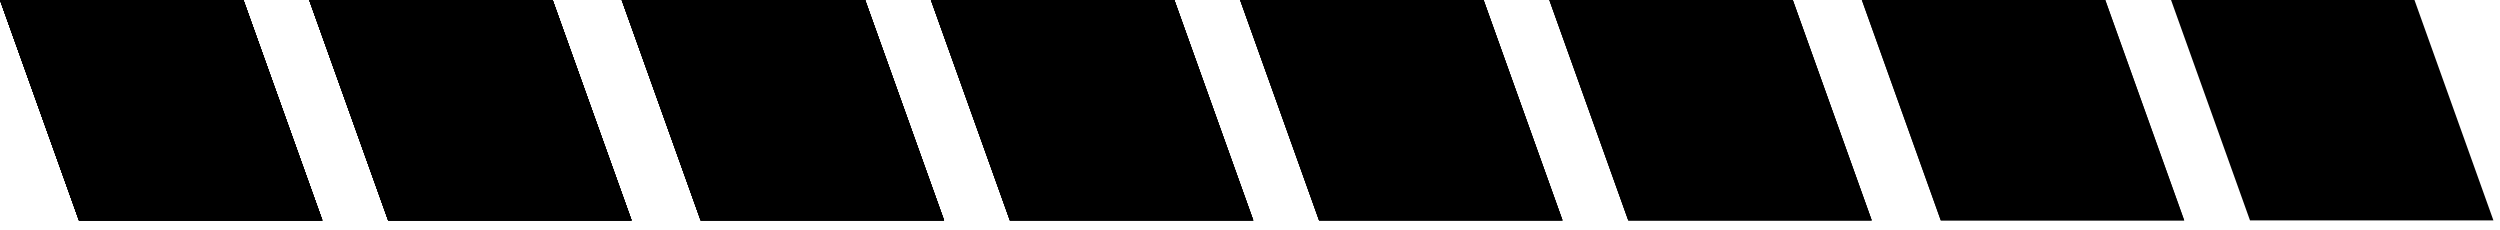
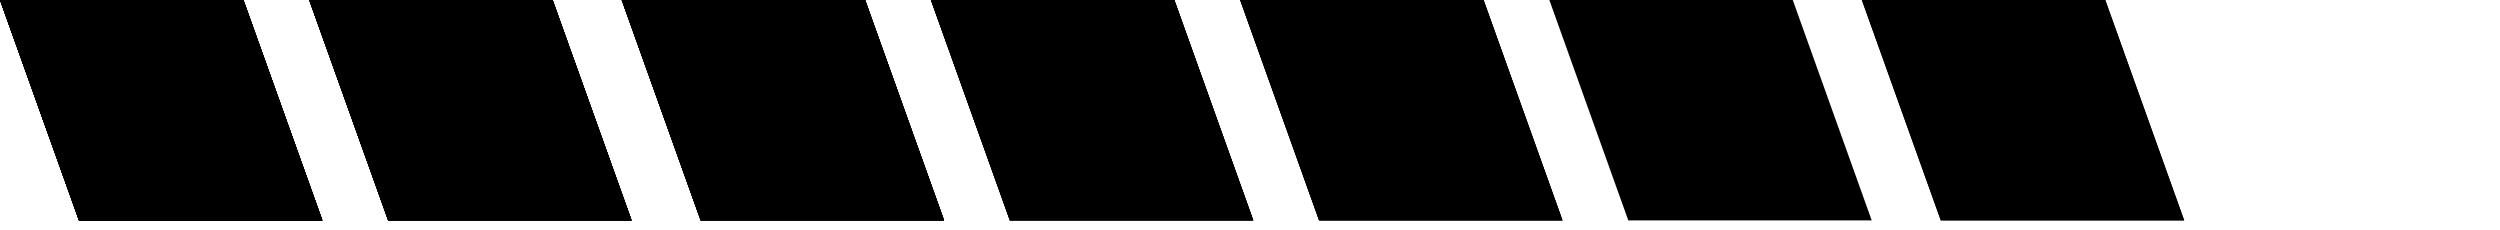
<svg xmlns="http://www.w3.org/2000/svg" version="1.1" baseProfile="tiny" id="animated" x="0px" y="0px" width="76px" height="7px" viewBox="0 0 76 7" overflow="visible" xml:space="preserve">
  <g id="Layer_2">
</g>
  <g>
    <polygon points="0,0 2.4,6.7 9.8,6.7 7.4,0 0,0  " />
  </g>
  <g>
    <polygon points="9.4,0 11.8,6.7 19.2,6.7 16.8,0 9.4,0  " />
    <polygon points="0,0 2.4,6.7 9.8,6.7 7.4,0 0,0  " />
  </g>
  <g>
    <polygon points="18.9,0 21.3,6.7 28.7,6.7 26.3,0 18.9,0  " />
    <polygon points="9.4,0 11.8,6.7 19.2,6.7 16.8,0 9.4,0  " />
    <polygon points="0,0 2.4,6.7 9.8,6.7 7.4,0 0,0  " />
  </g>
  <g>
    <polygon points="28.3,0 30.7,6.7 38.1,6.7 35.7,0 28.3,0  " />
    <polygon points="18.9,0 21.3,6.7 28.7,6.7 26.3,0 18.9,0  " />
    <polygon points="9.4,0 11.8,6.7 19.2,6.7 16.8,0 9.4,0  " />
    <polygon points="0,0 2.4,6.7 9.8,6.7 7.4,0 0,0  " />
  </g>
  <g>
    <polygon points="37.7,0 40.1,6.7 47.5,6.7 45.1,0 37.7,0  " />
    <polygon points="28.3,0 30.7,6.7 38.1,6.7 35.7,0 28.3,0  " />
    <polygon points="18.9,0 21.3,6.7 28.7,6.7 26.3,0 18.9,0  " />
    <polygon points="9.4,0 11.8,6.7 19.2,6.7 16.8,0 9.4,0  " />
    <polygon points="0,0 2.4,6.7 9.8,6.7 7.4,0 0,0  " />
  </g>
  <g>
-     <polygon points="47.1,0 49.5,6.7 56.9,6.7 54.5,0 47.1,0  " />
+     <polygon points="37.7,0 40.1,6.7 47.5,6.7 45.1,0 37.7,0  " />
+     <polygon points="28.3,0 30.7,6.7 38.1,6.7 35.7,0 28.3,0  " />
+     <polygon points="18.9,0 21.3,6.7 28.7,6.7 26.3,0 18.9,0  " />
+     <polygon points="9.4,0 11.8,6.7 19.2,6.7 16.8,0 9.4,0  " />
+     <polygon points="0,0 2.4,6.7 9.8,6.7 7.4,0 0,0  " />
+   </g>
+   <g>
+     <polygon points="56.6,0 59,6.7 66.4,6.7 64,0 56.6,0  " />
    <polygon points="37.7,0 40.1,6.7 47.5,6.7 45.1,0 37.7,0  " />
    <polygon points="28.3,0 30.7,6.7 38.1,6.7 35.7,0 28.3,0  " />
    <polygon points="18.9,0 21.3,6.7 28.7,6.7 26.3,0 18.9,0  " />
    <polygon points="9.4,0 11.8,6.7 19.2,6.7 16.8,0 9.4,0  " />
    <polygon points="0,0 2.4,6.7 9.8,6.7 7.4,0 0,0  " />
  </g>
  <g>
    <polygon points="56.6,0 59,6.7 66.4,6.7 64,0 56.6,0  " />
    <polygon points="47.1,0 49.5,6.7 56.9,6.7 54.5,0 47.1,0  " />
-     <polygon points="37.7,0 40.1,6.7 47.5,6.7 45.1,0 37.7,0  " />
-     <polygon points="28.3,0 30.7,6.7 38.1,6.7 35.7,0 28.3,0  " />
-     <polygon points="18.9,0 21.3,6.7 28.7,6.7 26.3,0 18.9,0  " />
-     <polygon points="9.4,0 11.8,6.7 19.2,6.7 16.8,0 9.4,0  " />
-     <polygon points="0,0 2.4,6.7 9.8,6.7 7.4,0 0,0  " />
-   </g>
-   <g>
-     <polygon points="66,0 68.4,6.7 75.8,6.7 73.4,0 66,0  " />
-     <polygon points="56.6,0 59,6.7 66.4,6.7 64,0 56.6,0  " />
-     <polygon points="47.1,0 49.5,6.7 56.9,6.7 54.5,0 47.1,0  " />
-     <polygon points="37.7,0 40.1,6.7 47.5,6.7 45.1,0 37.7,0  " />
-     <polygon points="28.3,0 30.7,6.7 38.1,6.7 35.7,0 28.3,0  " />
    <polygon points="18.9,0 21.3,6.7 28.7,6.7 26.3,0 18.9,0  " />
    <polygon points="9.4,0 11.8,6.7 19.2,6.7 16.8,0 9.4,0  " />
    <polygon points="0,0 2.4,6.7 9.8,6.7 7.4,0 0,0  " />
  </g>
</svg>